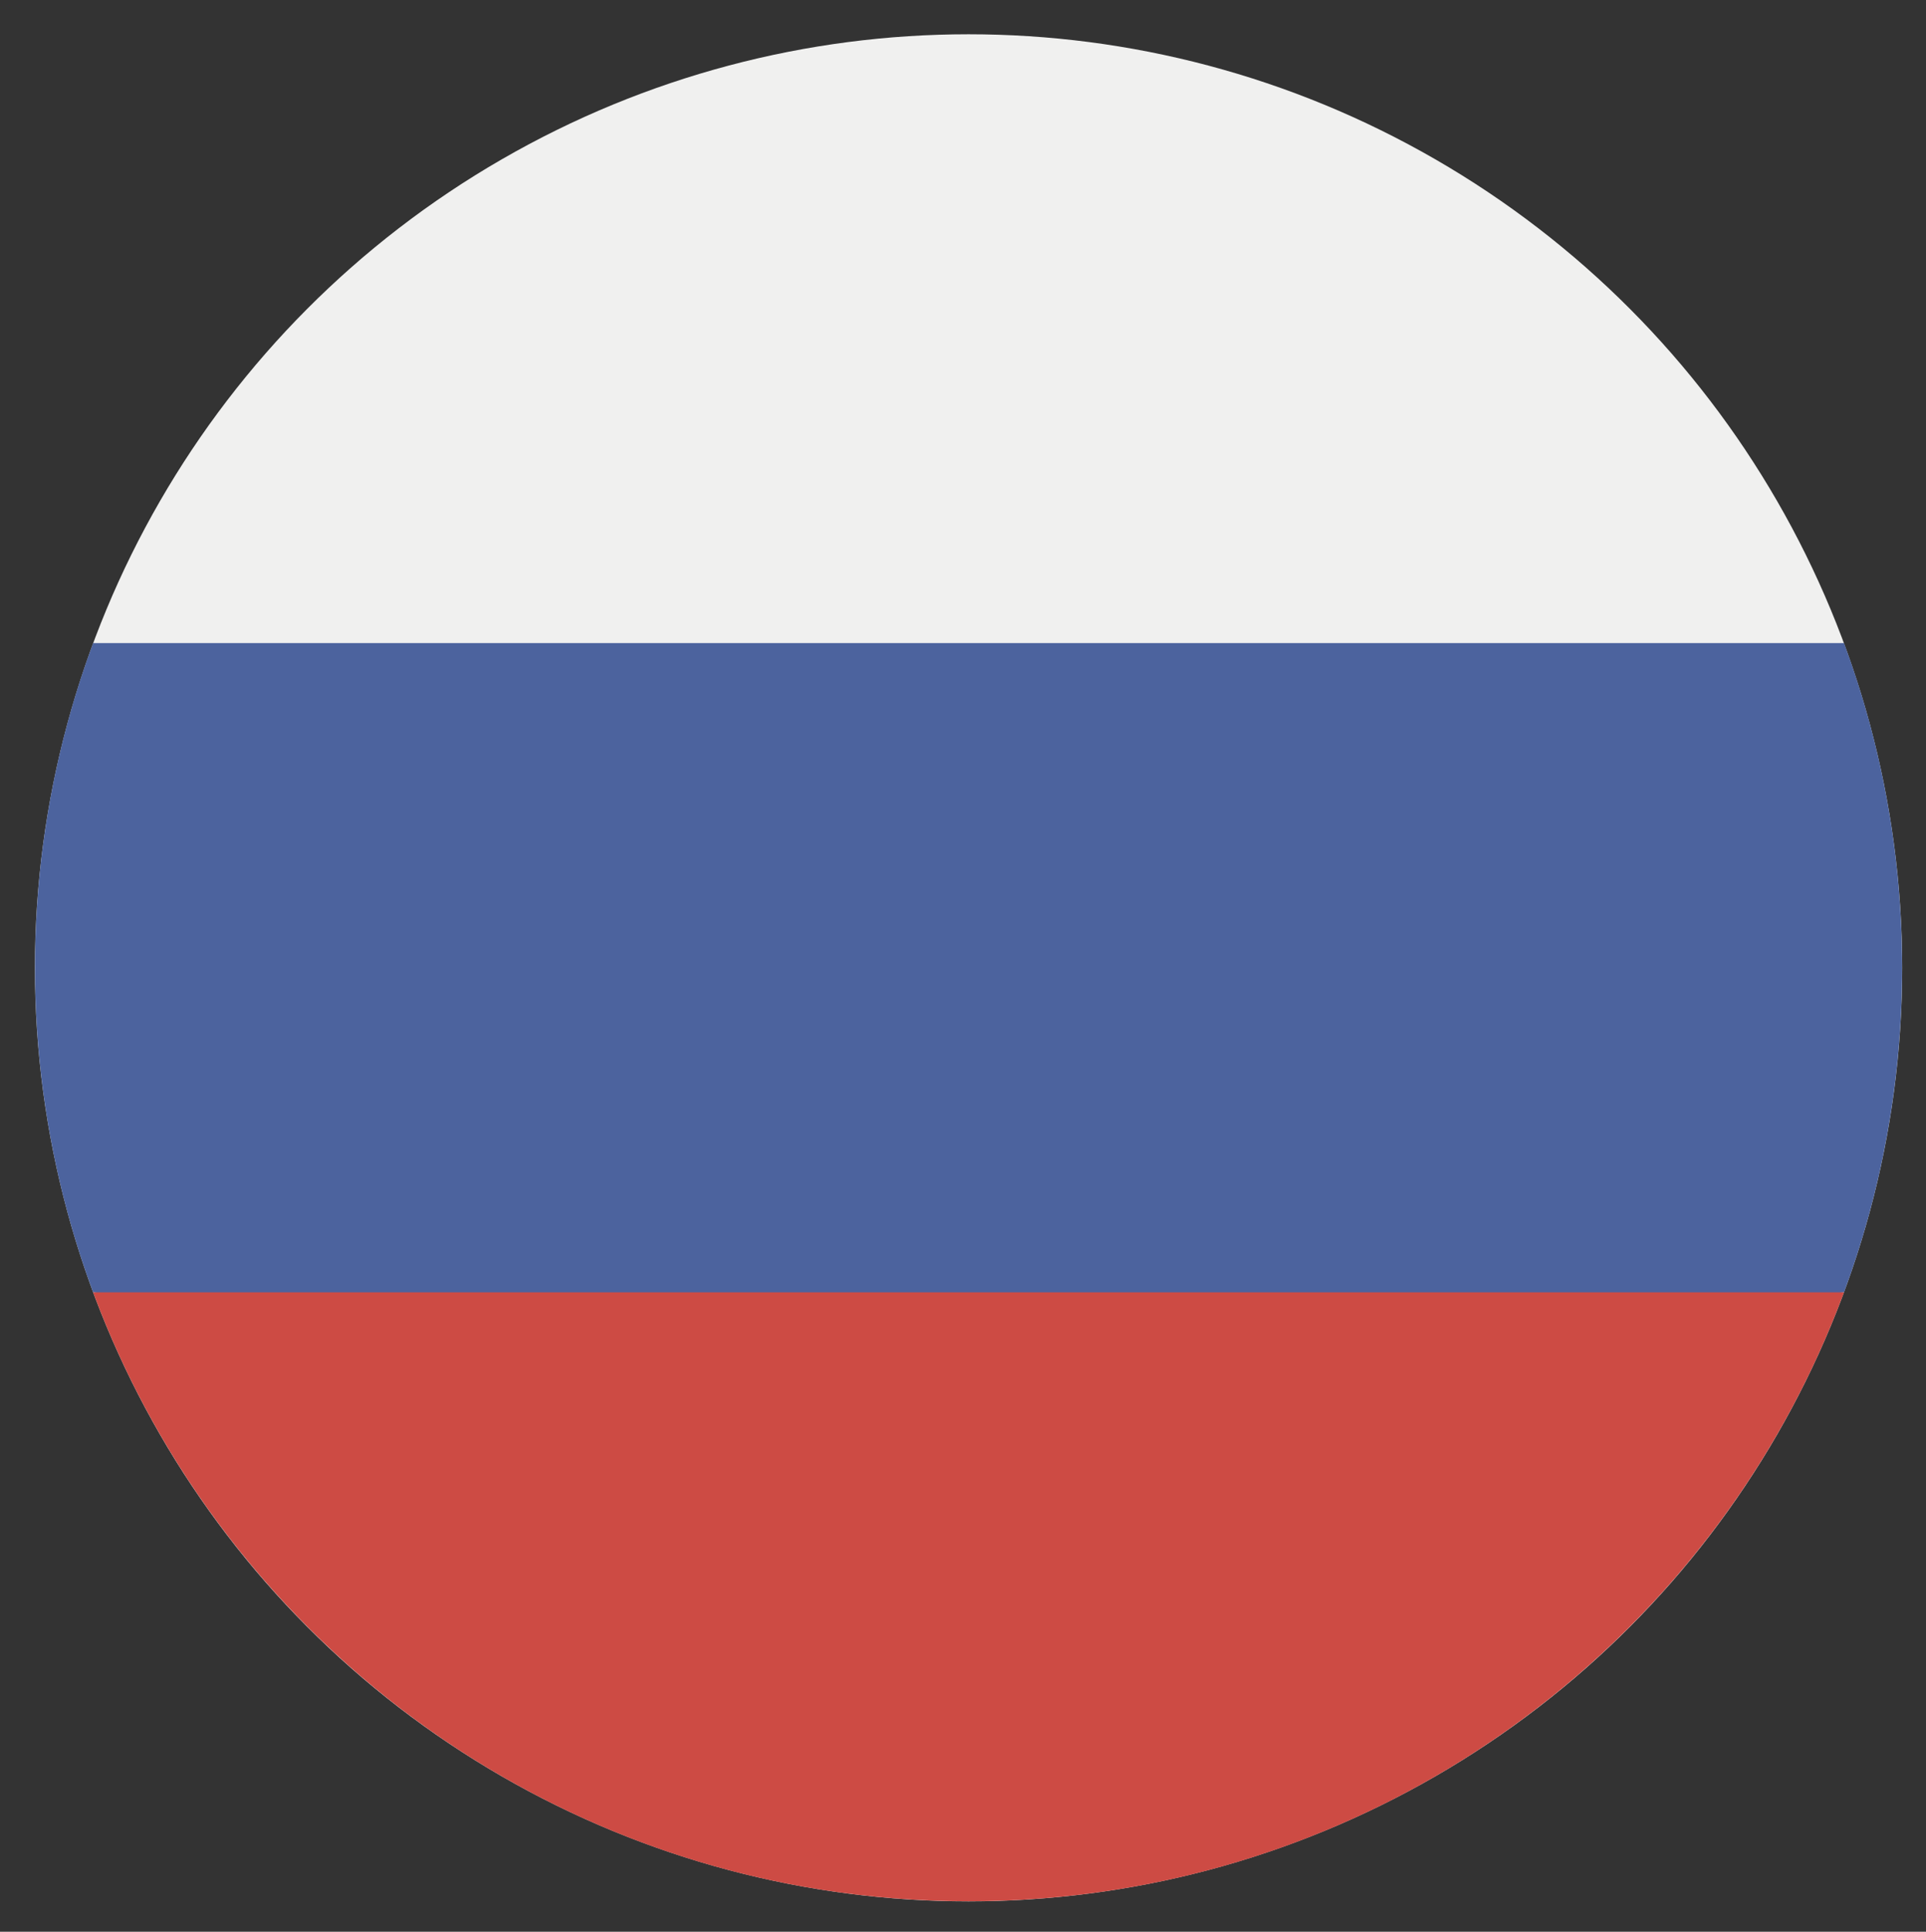
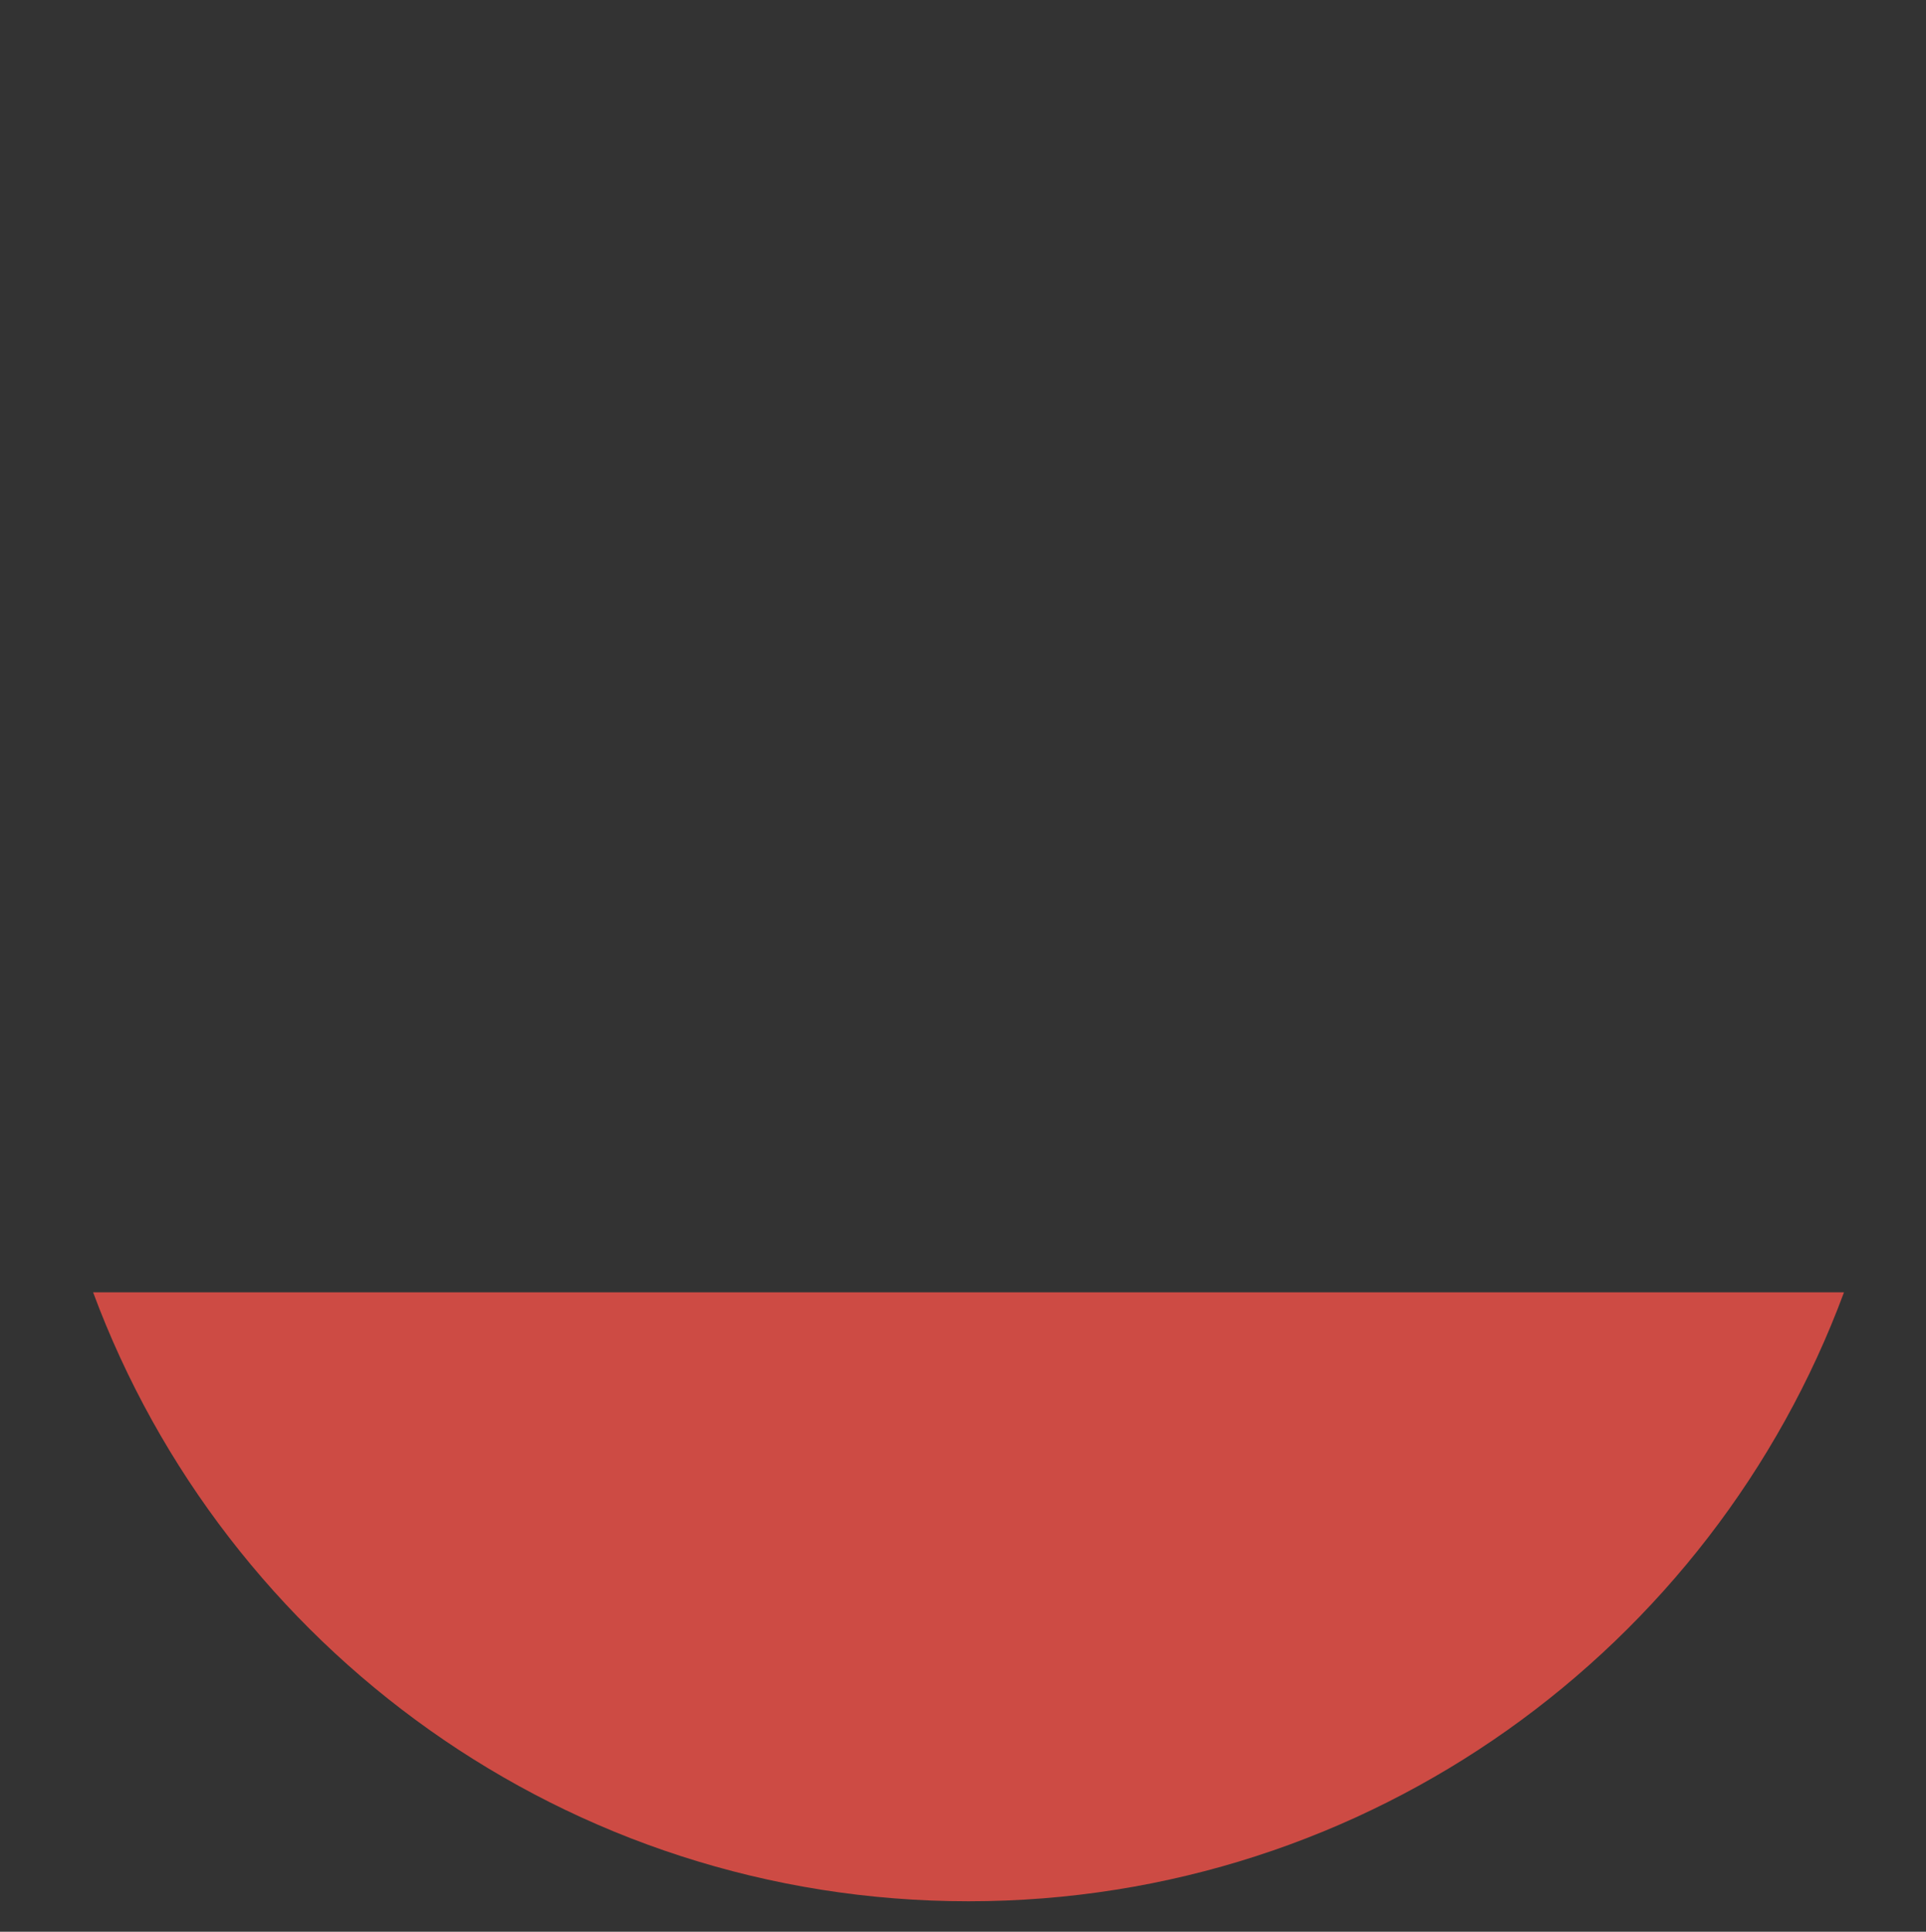
<svg xmlns="http://www.w3.org/2000/svg" version="1.1" id="Слой_1" x="0px" y="0px" width="20.625px" height="20.688px" viewBox="0 0 20.625 20.688" enable-background="new 0 0 20.625 20.688" xml:space="preserve">
  <rect x="0" y="0" width="20.625" height="20.688" fill="#333333" stroke="none" />
-   <circle fill="#F0F0EF" cx="10.372" cy="10.365" r="9.998" />
-   <path fill="#4C639E" d="M19.747,13.84c0.401-1.082,0.622-2.253,0.622-3.476c0-1.224-0.221-2.395-0.622-3.477H0.997  C0.595,7.969,0.375,9.14,0.375,10.364c0,1.223,0.22,2.394,0.622,3.476l9.375,0.871L19.747,13.84z" />
  <path fill="#CD4B44" d="M10.372,20.362c4.298,0,7.964-2.714,9.375-6.522H0.997C2.409,17.648,6.074,20.362,10.372,20.362z" />
</svg>